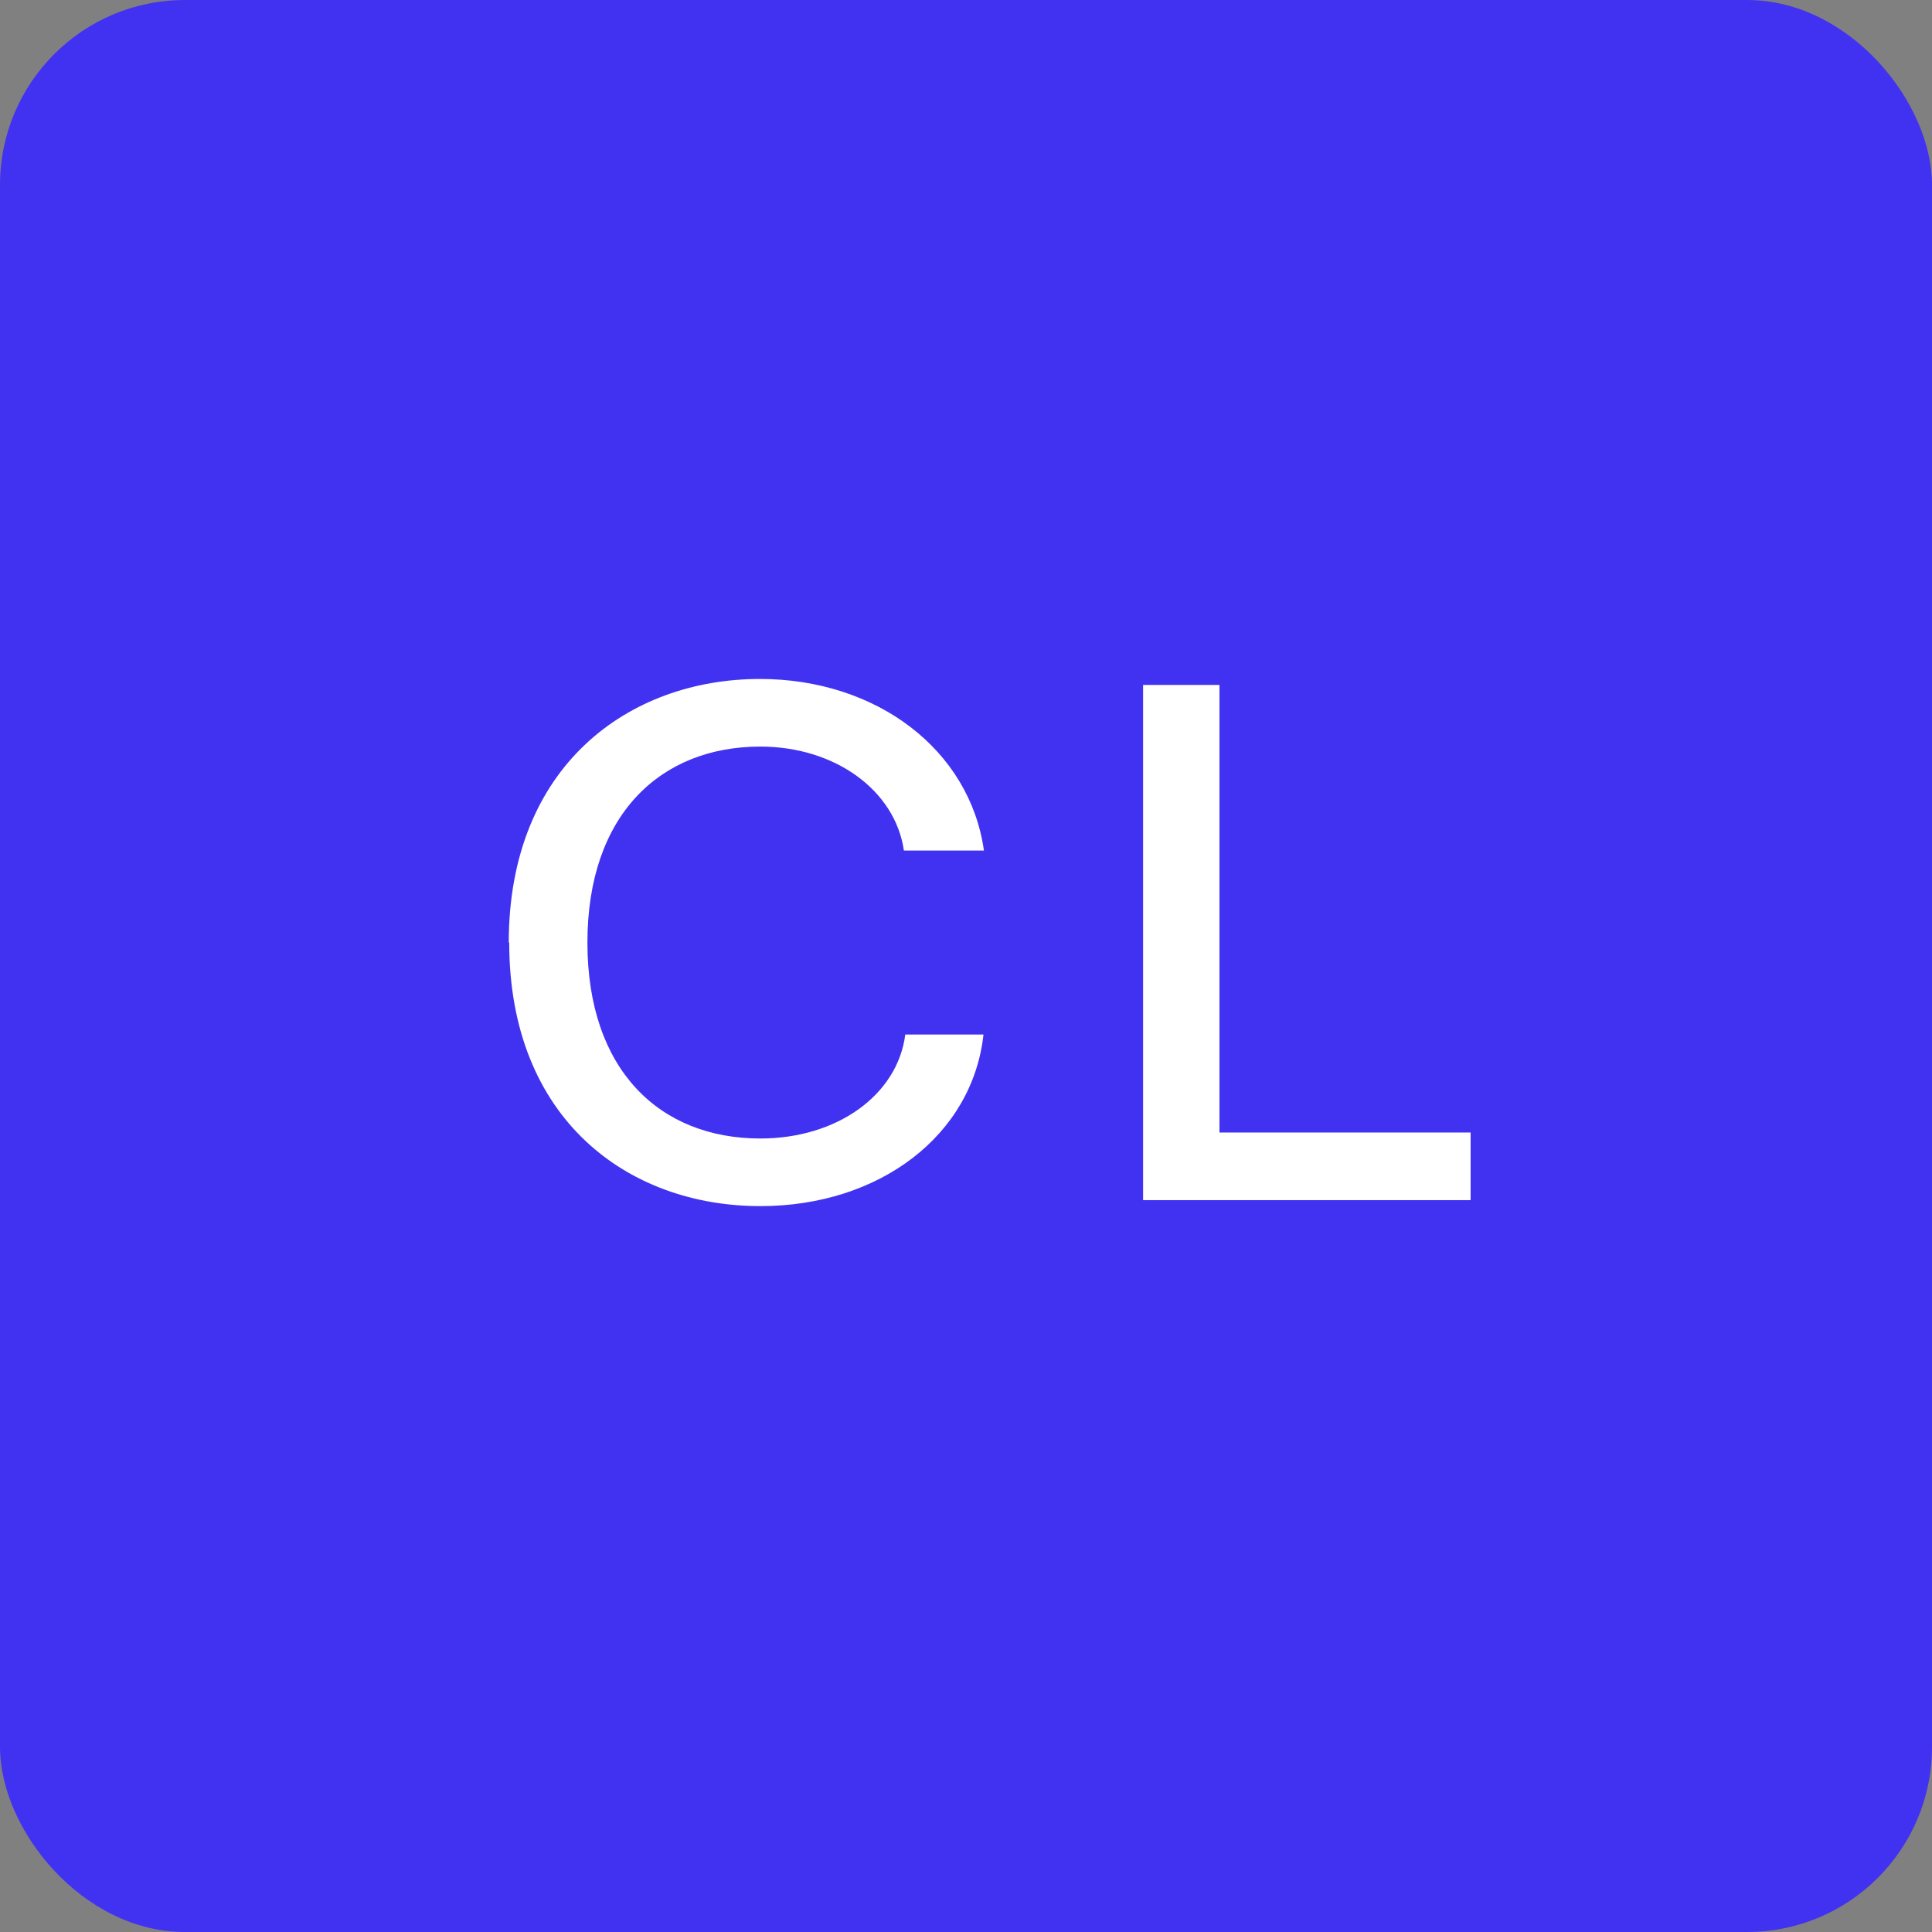
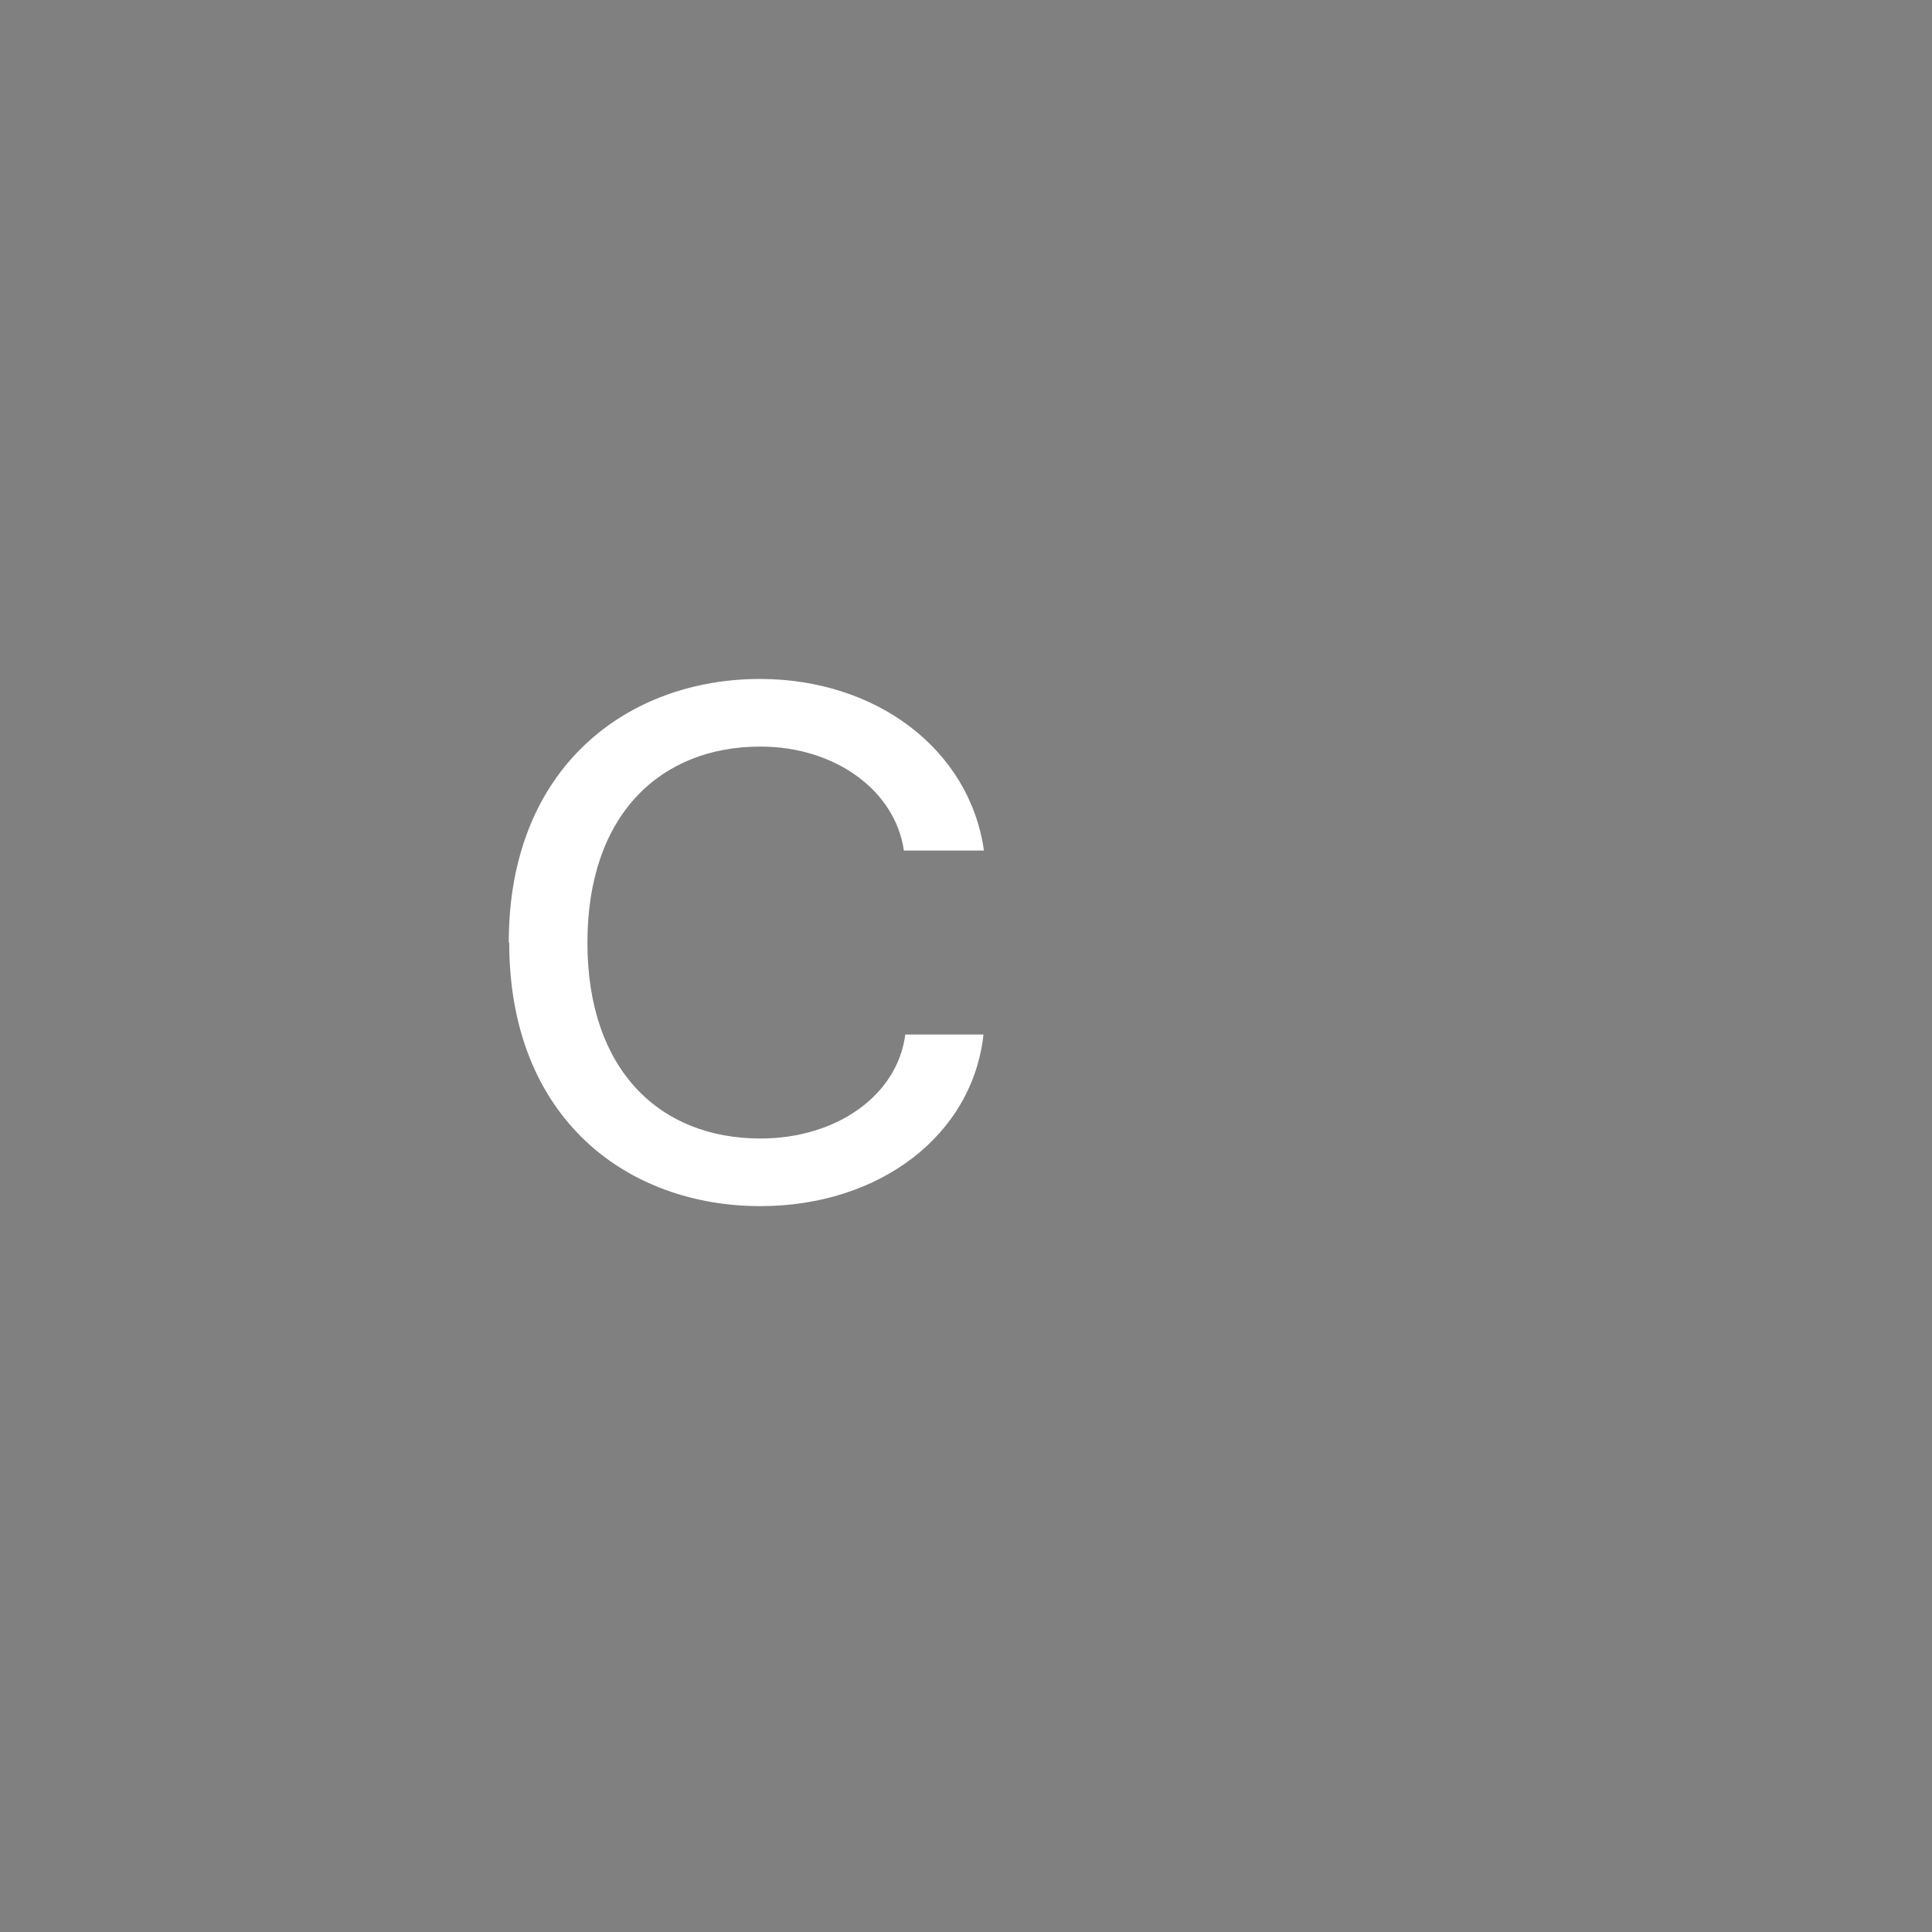
<svg xmlns="http://www.w3.org/2000/svg" id="Layer_2" data-name="Layer 2" viewBox="0 0 42 42">
  <rect x="0" y="0" width="42" height="42" fill="#808080" stroke="none" />
  <defs>
    <style>
      .cls-1 {
        fill: #fff;
      }

      .cls-2 {
        fill: #4132f2;
      }
    </style>
  </defs>
  <g id="Layer_1-2" data-name="Layer 1">
    <g>
-       <rect class="cls-2" width="42" height="42" rx="4.02" ry="4.02" />
      <g>
        <path class="cls-1" d="m11.06,20.49c0-3.84,2.61-5.73,5.46-5.73,2.54,0,4.56,1.54,4.87,3.73h-1.74c-.19-1.31-1.5-2.26-3.12-2.26-2.18,0-3.76,1.49-3.76,4.26s1.57,4.26,3.76,4.26c1.66,0,2.98-.94,3.15-2.26h1.7c-.24,2.19-2.26,3.73-4.85,3.73-2.88,0-5.46-1.89-5.46-5.73Z" />
-         <path class="cls-1" d="m24.85,14.89h1.66v9.73h5.46v1.47h-7.12v-11.2Z" />
      </g>
    </g>
  </g>
</svg>